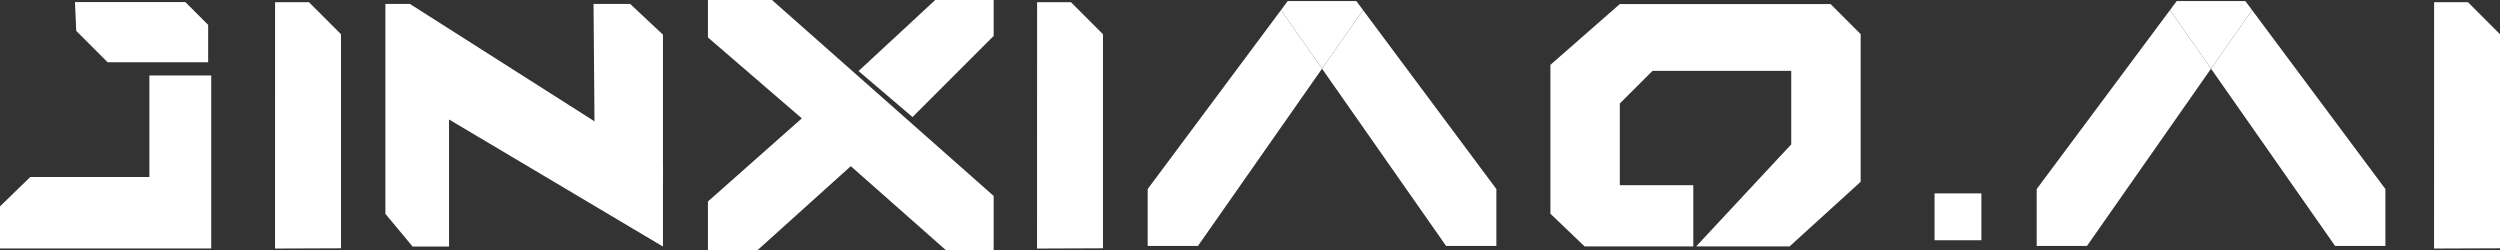
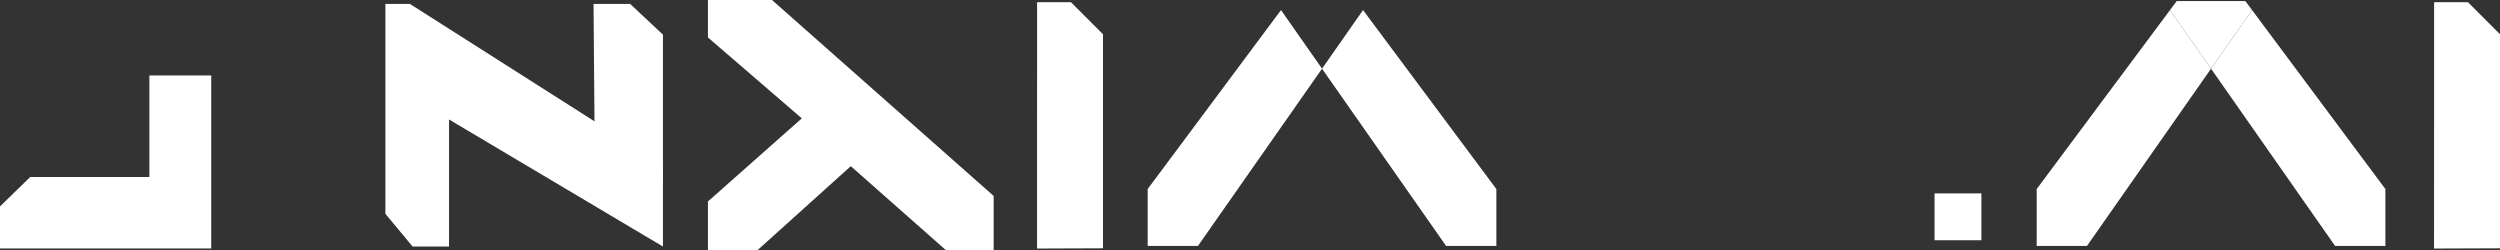
<svg xmlns="http://www.w3.org/2000/svg" id="_图层_2" data-name="图层 2" viewBox="0 0 786.59 78.81">
  <rect x="0" y="0" width="786.59" height="78.81" fill="#333333" stroke="none" />
  <defs>
    <style>
      .cls-1 {
        fill: #fff;
      }
    </style>
  </defs>
  <g id="_图层_1-2" data-name="图层 1">
    <g>
      <g>
-         <polygon class="cls-1" points="23.59 .64 58.3 .64 65.49 7.82 65.49 19.59 33.87 19.59 23.99 9.71 23.59 .64" />
        <polygon class="cls-1" points="47 23.75 47 43.96 47 55.69 9.52 55.69 0 64.94 0 78.17 66.46 78.17 66.46 56.04 66.46 23.75 47 23.75" />
      </g>
-       <polygon class="cls-1" points="86.55 .69 97.2 .69 107.29 10.77 107.29 78.12 86.54 78.2 86.55 .69" />
      <polygon class="cls-1" points="326.31 .69 336.96 .69 347.04 10.77 347.04 78.12 326.29 78.2 326.31 .69" />
      <polygon class="cls-1" points="765.86 .69 776.51 .69 786.59 10.77 786.59 78.12 765.84 78.2 765.86 .69" />
      <g>
        <polygon class="cls-1" points="121.26 67.28 121.26 1.23 128.96 1.23 208.59 51.87 208.59 77.57 141.28 37.59 141.28 77.57 129.82 77.57 121.26 67.28" />
        <polygon class="cls-1" points="186.75 1.23 198.27 1.23 208.59 10.91 208.59 57.57 190.03 57.57 187.18 54.73 186.75 1.23" />
      </g>
      <g>
        <polygon class="cls-1" points="222.74 0 242.89 0 312.64 61.65 312.64 78.81 297.73 78.81 267.69 52.28 238.23 78.81 222.74 78.81 222.74 63.39 252.28 37.24 222.74 11.78 222.74 0" />
-         <polygon class="cls-1" points="294.26 0 312.64 0 312.64 11.31 287.12 36.83 270.13 22.35 294.26 0" />
      </g>
      <g>
        <polygon class="cls-1" points="361.1 59.48 361.1 77.39 376.91 77.39 415.96 21.61 403.05 3.17 361.1 59.48" />
        <polygon class="cls-1" points="428.86 3.17 415.96 21.61 455 77.39 470.81 77.39 470.81 59.48 428.86 3.17" />
-         <polygon class="cls-1" points="426.75 .33 405.17 .33 403.05 3.17 415.96 21.61 428.86 3.17 426.75 .33" />
      </g>
      <g>
        <polygon class="cls-1" points="640.82 59.48 640.82 77.39 656.63 77.39 695.67 21.61 682.76 3.17 640.82 59.48" />
        <polygon class="cls-1" points="708.58 3.17 695.67 21.61 734.71 77.39 750.53 77.39 750.53 59.48 708.58 3.17" />
        <polygon class="cls-1" points="706.46 .33 684.88 .33 682.76 3.17 695.67 21.61 708.58 3.17 706.46 .33" />
      </g>
-       <polygon class="cls-1" points="532.77 77.52 498.56 77.52 487.82 67.25 487.82 20.4 509.65 1.28 575.97 1.28 585.43 10.74 585.43 57.2 563.07 77.52 533.68 77.52 563.59 45.42 563.59 22.3 519.93 22.3 509.65 32.57 509.65 58.26 532.77 58.26 532.77 77.52" />
      <rect class="cls-1" x="608.68" y="60.85" width="14.74" height="14.74" />
    </g>
  </g>
</svg>